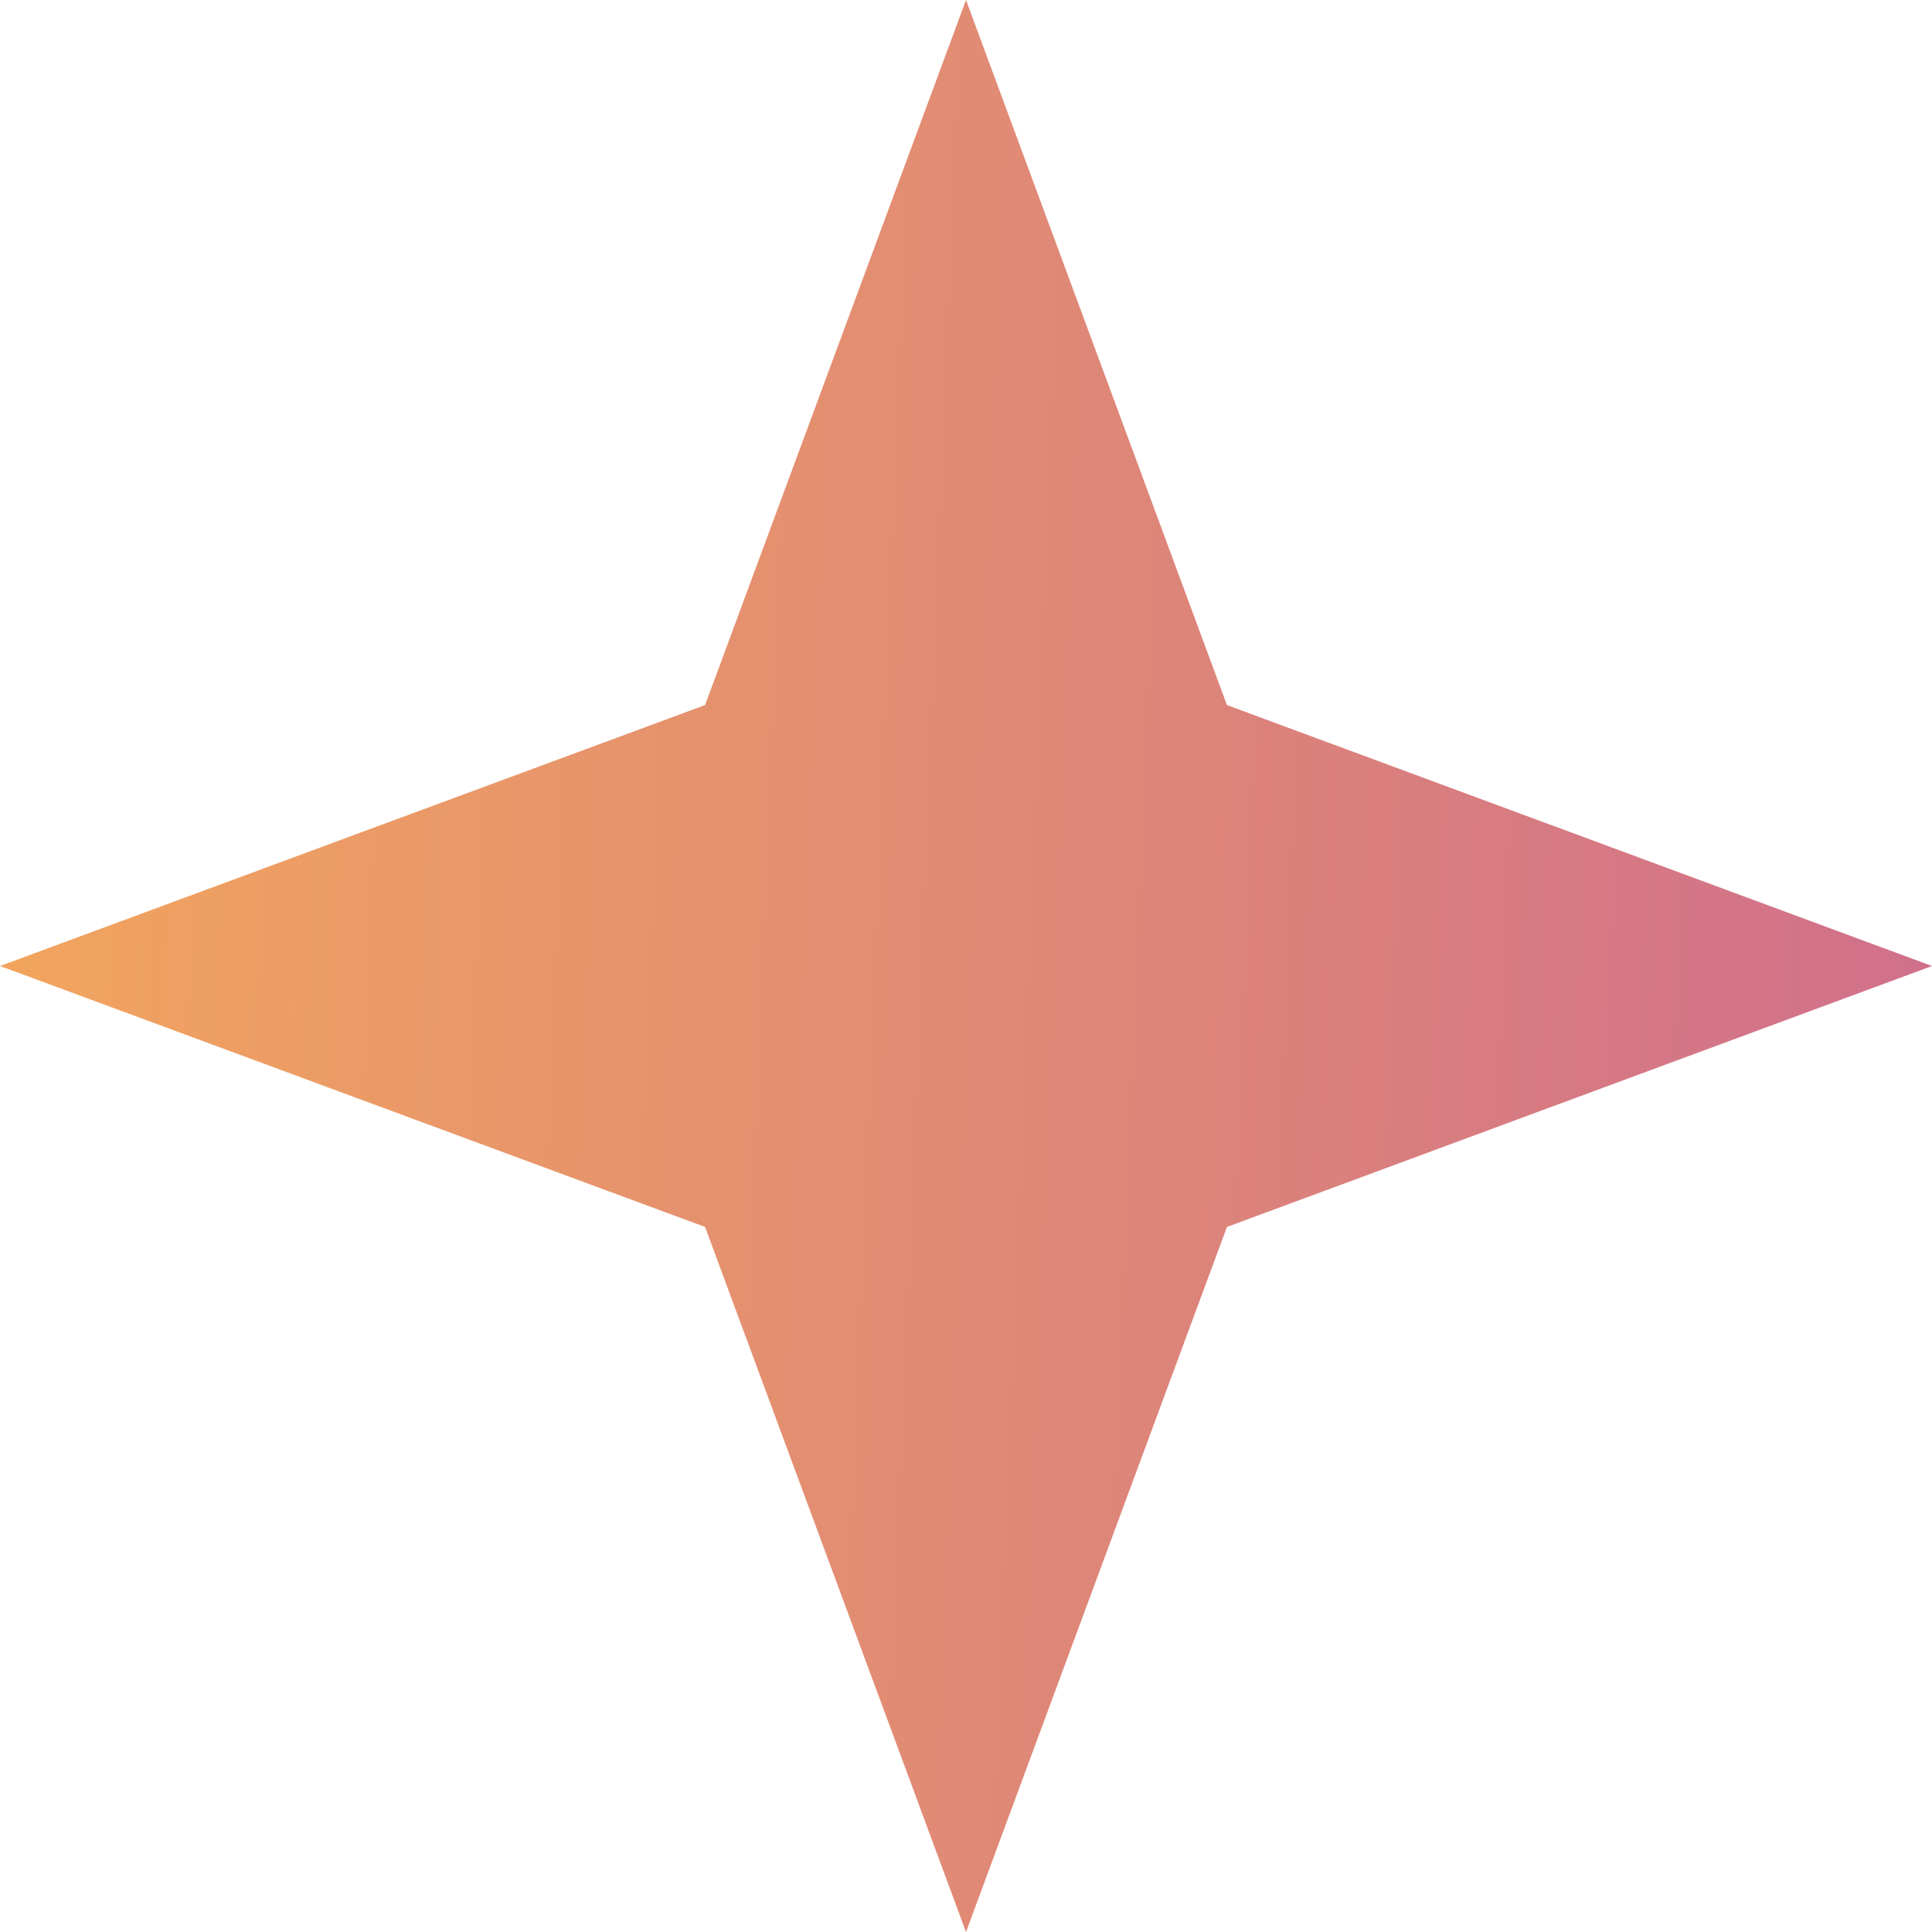
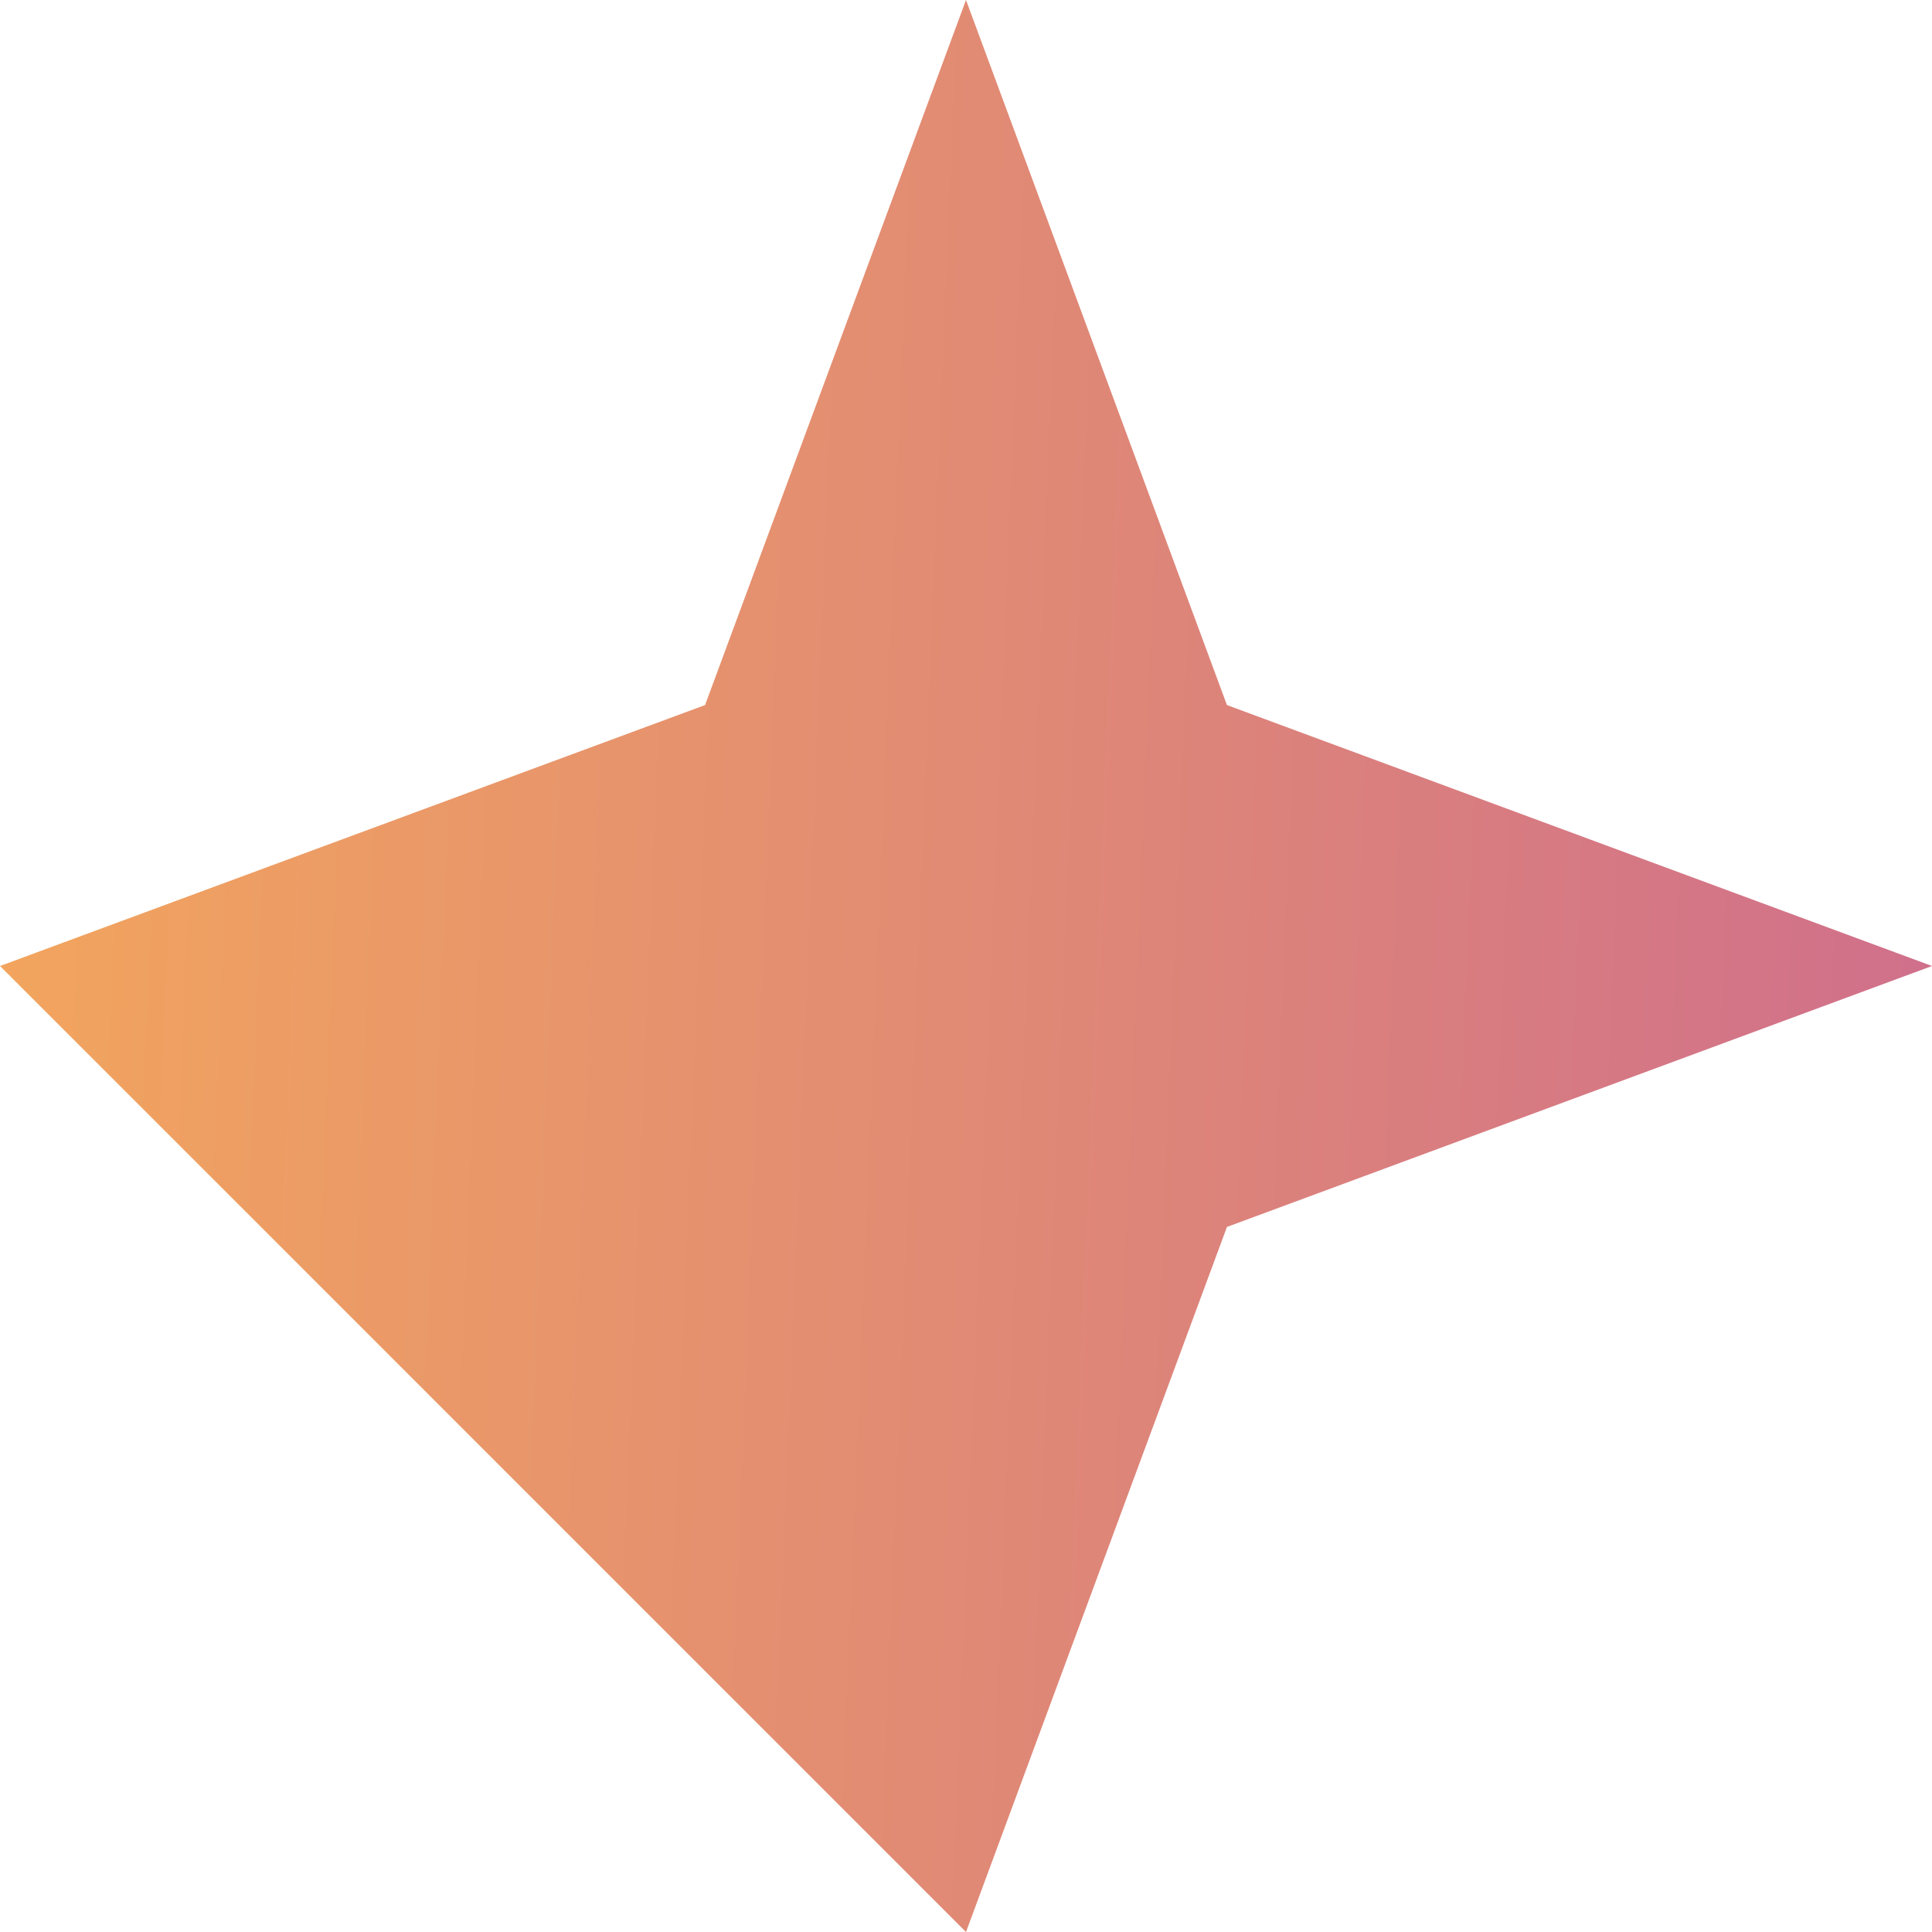
<svg xmlns="http://www.w3.org/2000/svg" width="16" height="16" viewBox="0 0 16 16" fill="none">
-   <path d="M8 0L10.161 5.839L16 8L10.161 10.161L8 16L5.839 10.161L0 8L5.839 5.839L8 0Z" fill="url(#paint0_linear_59_5849)" />
+   <path d="M8 0L10.161 5.839L16 8L10.161 10.161L8 16L0 8L5.839 5.839L8 0Z" fill="url(#paint0_linear_59_5849)" />
  <defs>
    <linearGradient id="paint0_linear_59_5849" x1="-1.79" y1="4.364" x2="18.466" y2="5.197" gradientUnits="userSpaceOnUse">
      <stop stop-color="#F6AB58" />
      <stop offset="1" stop-color="#CB6892" />
    </linearGradient>
  </defs>
</svg>